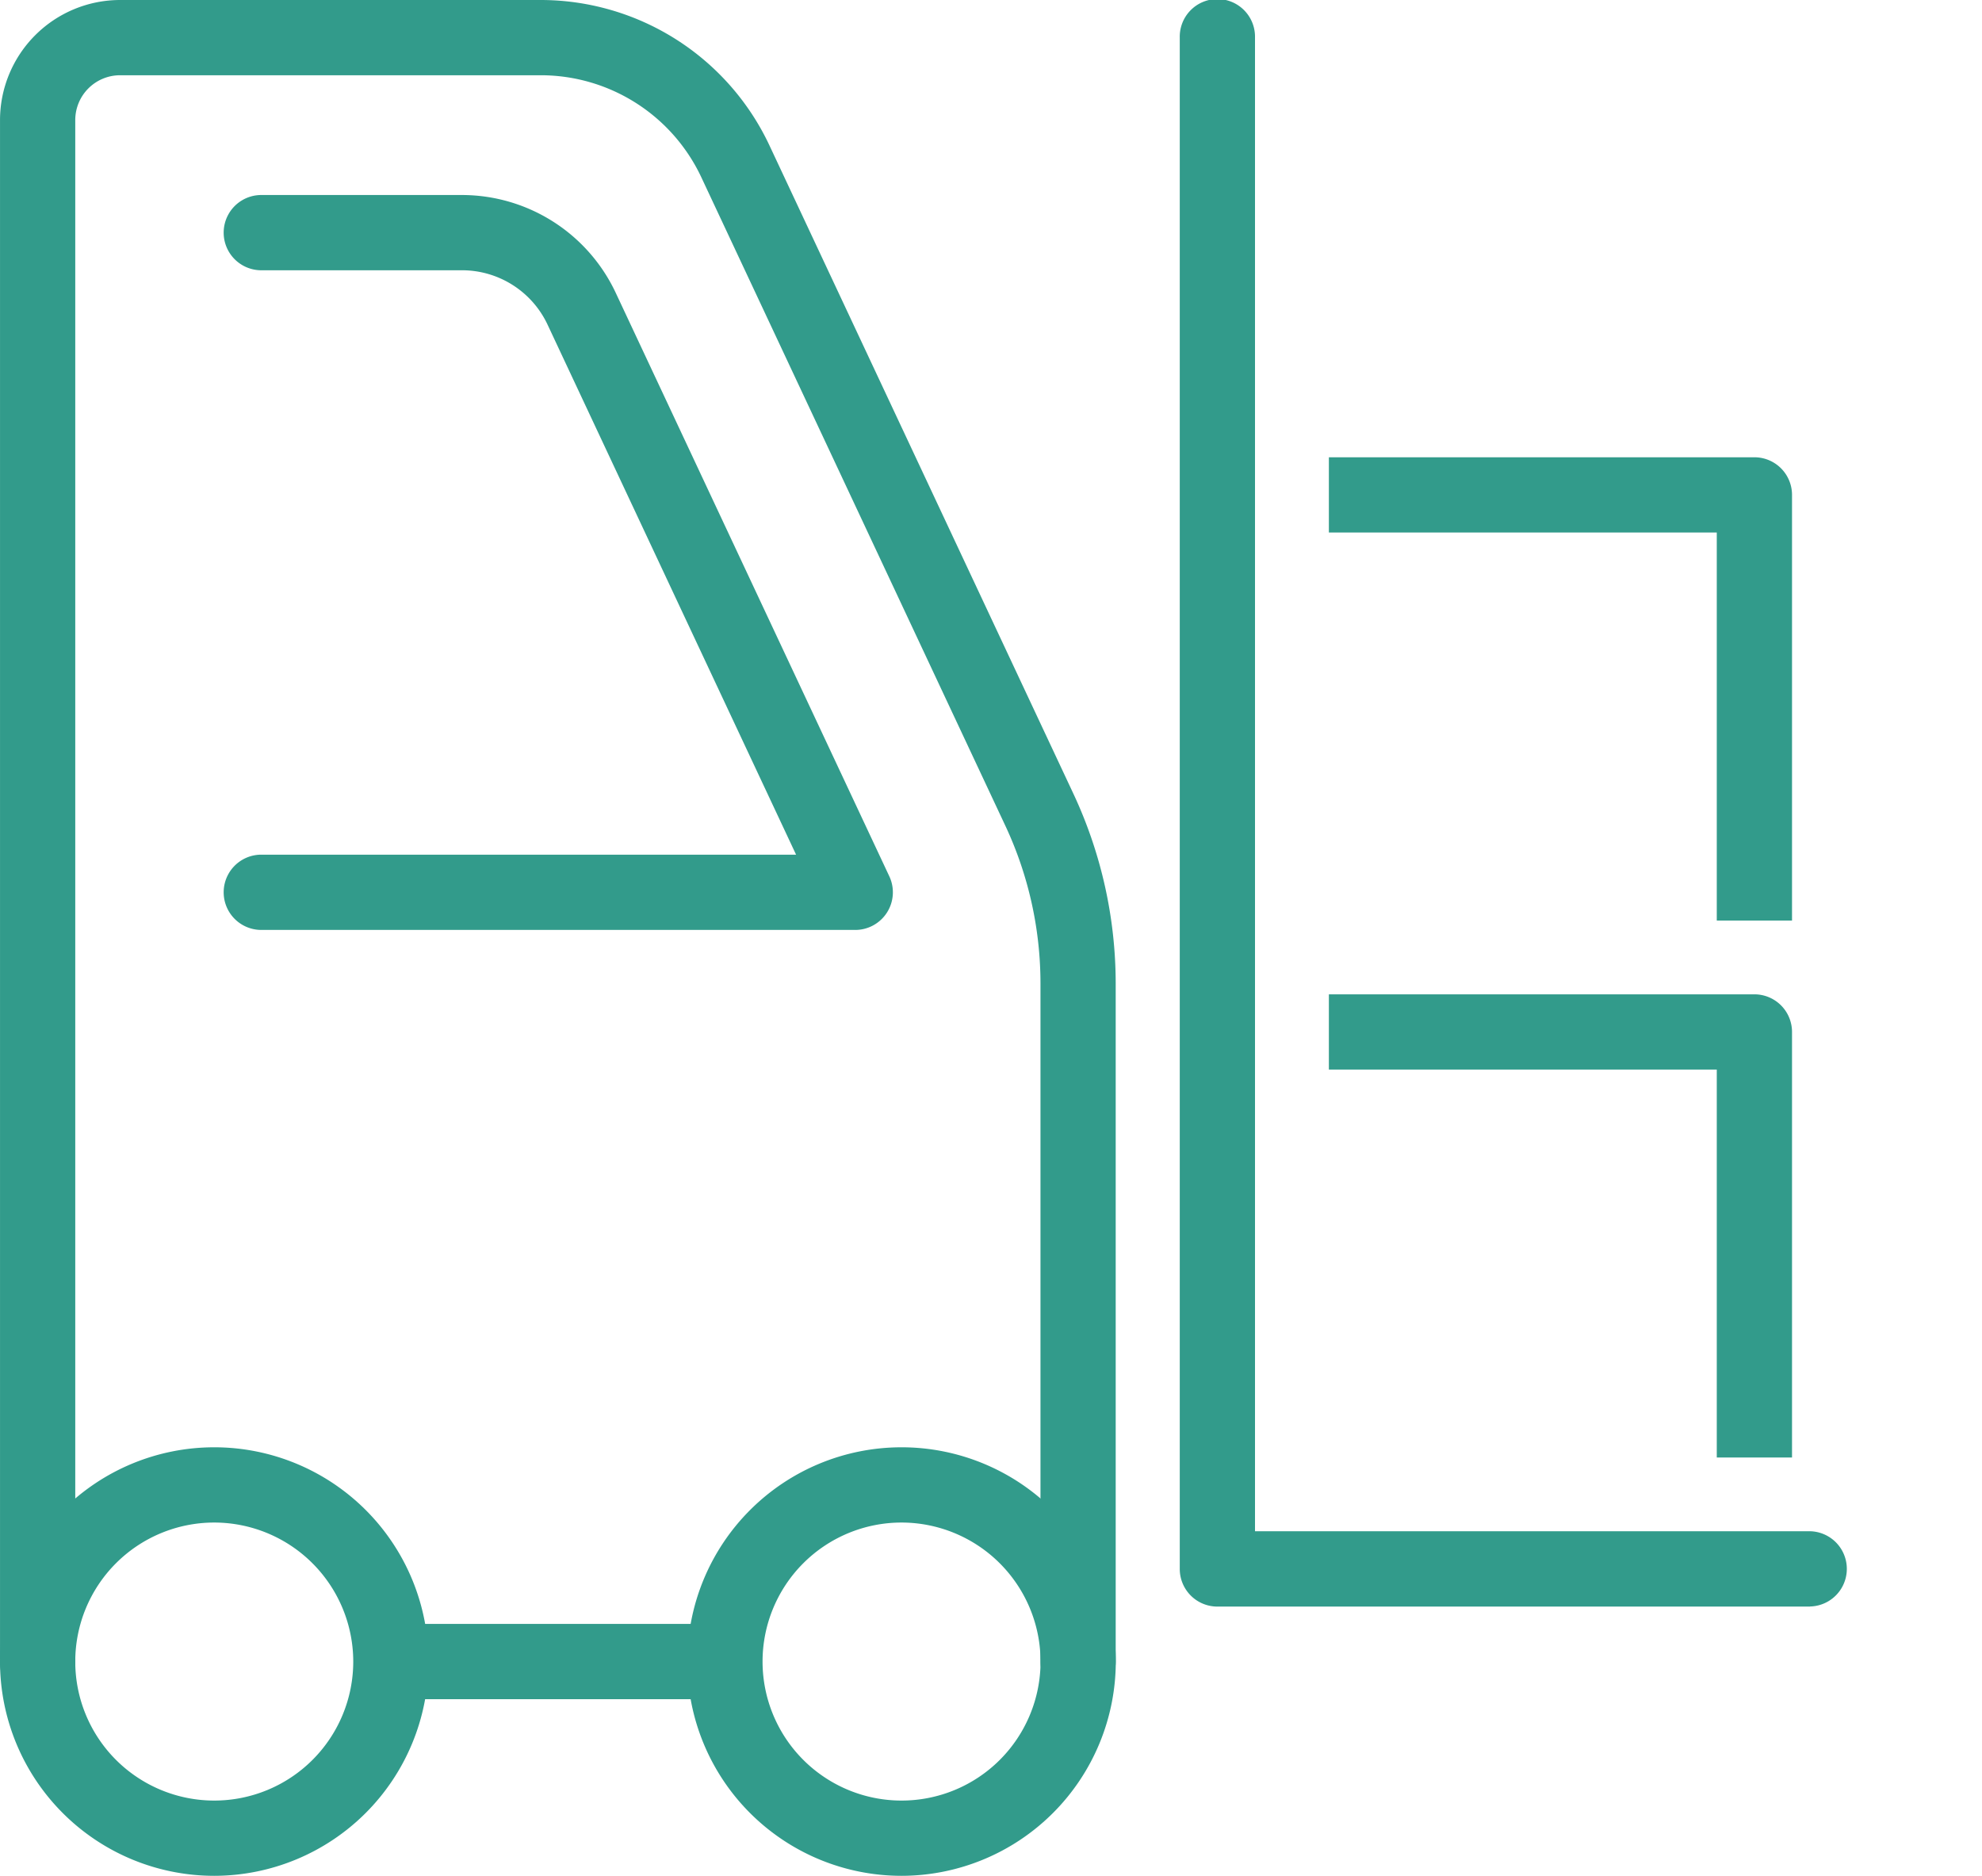
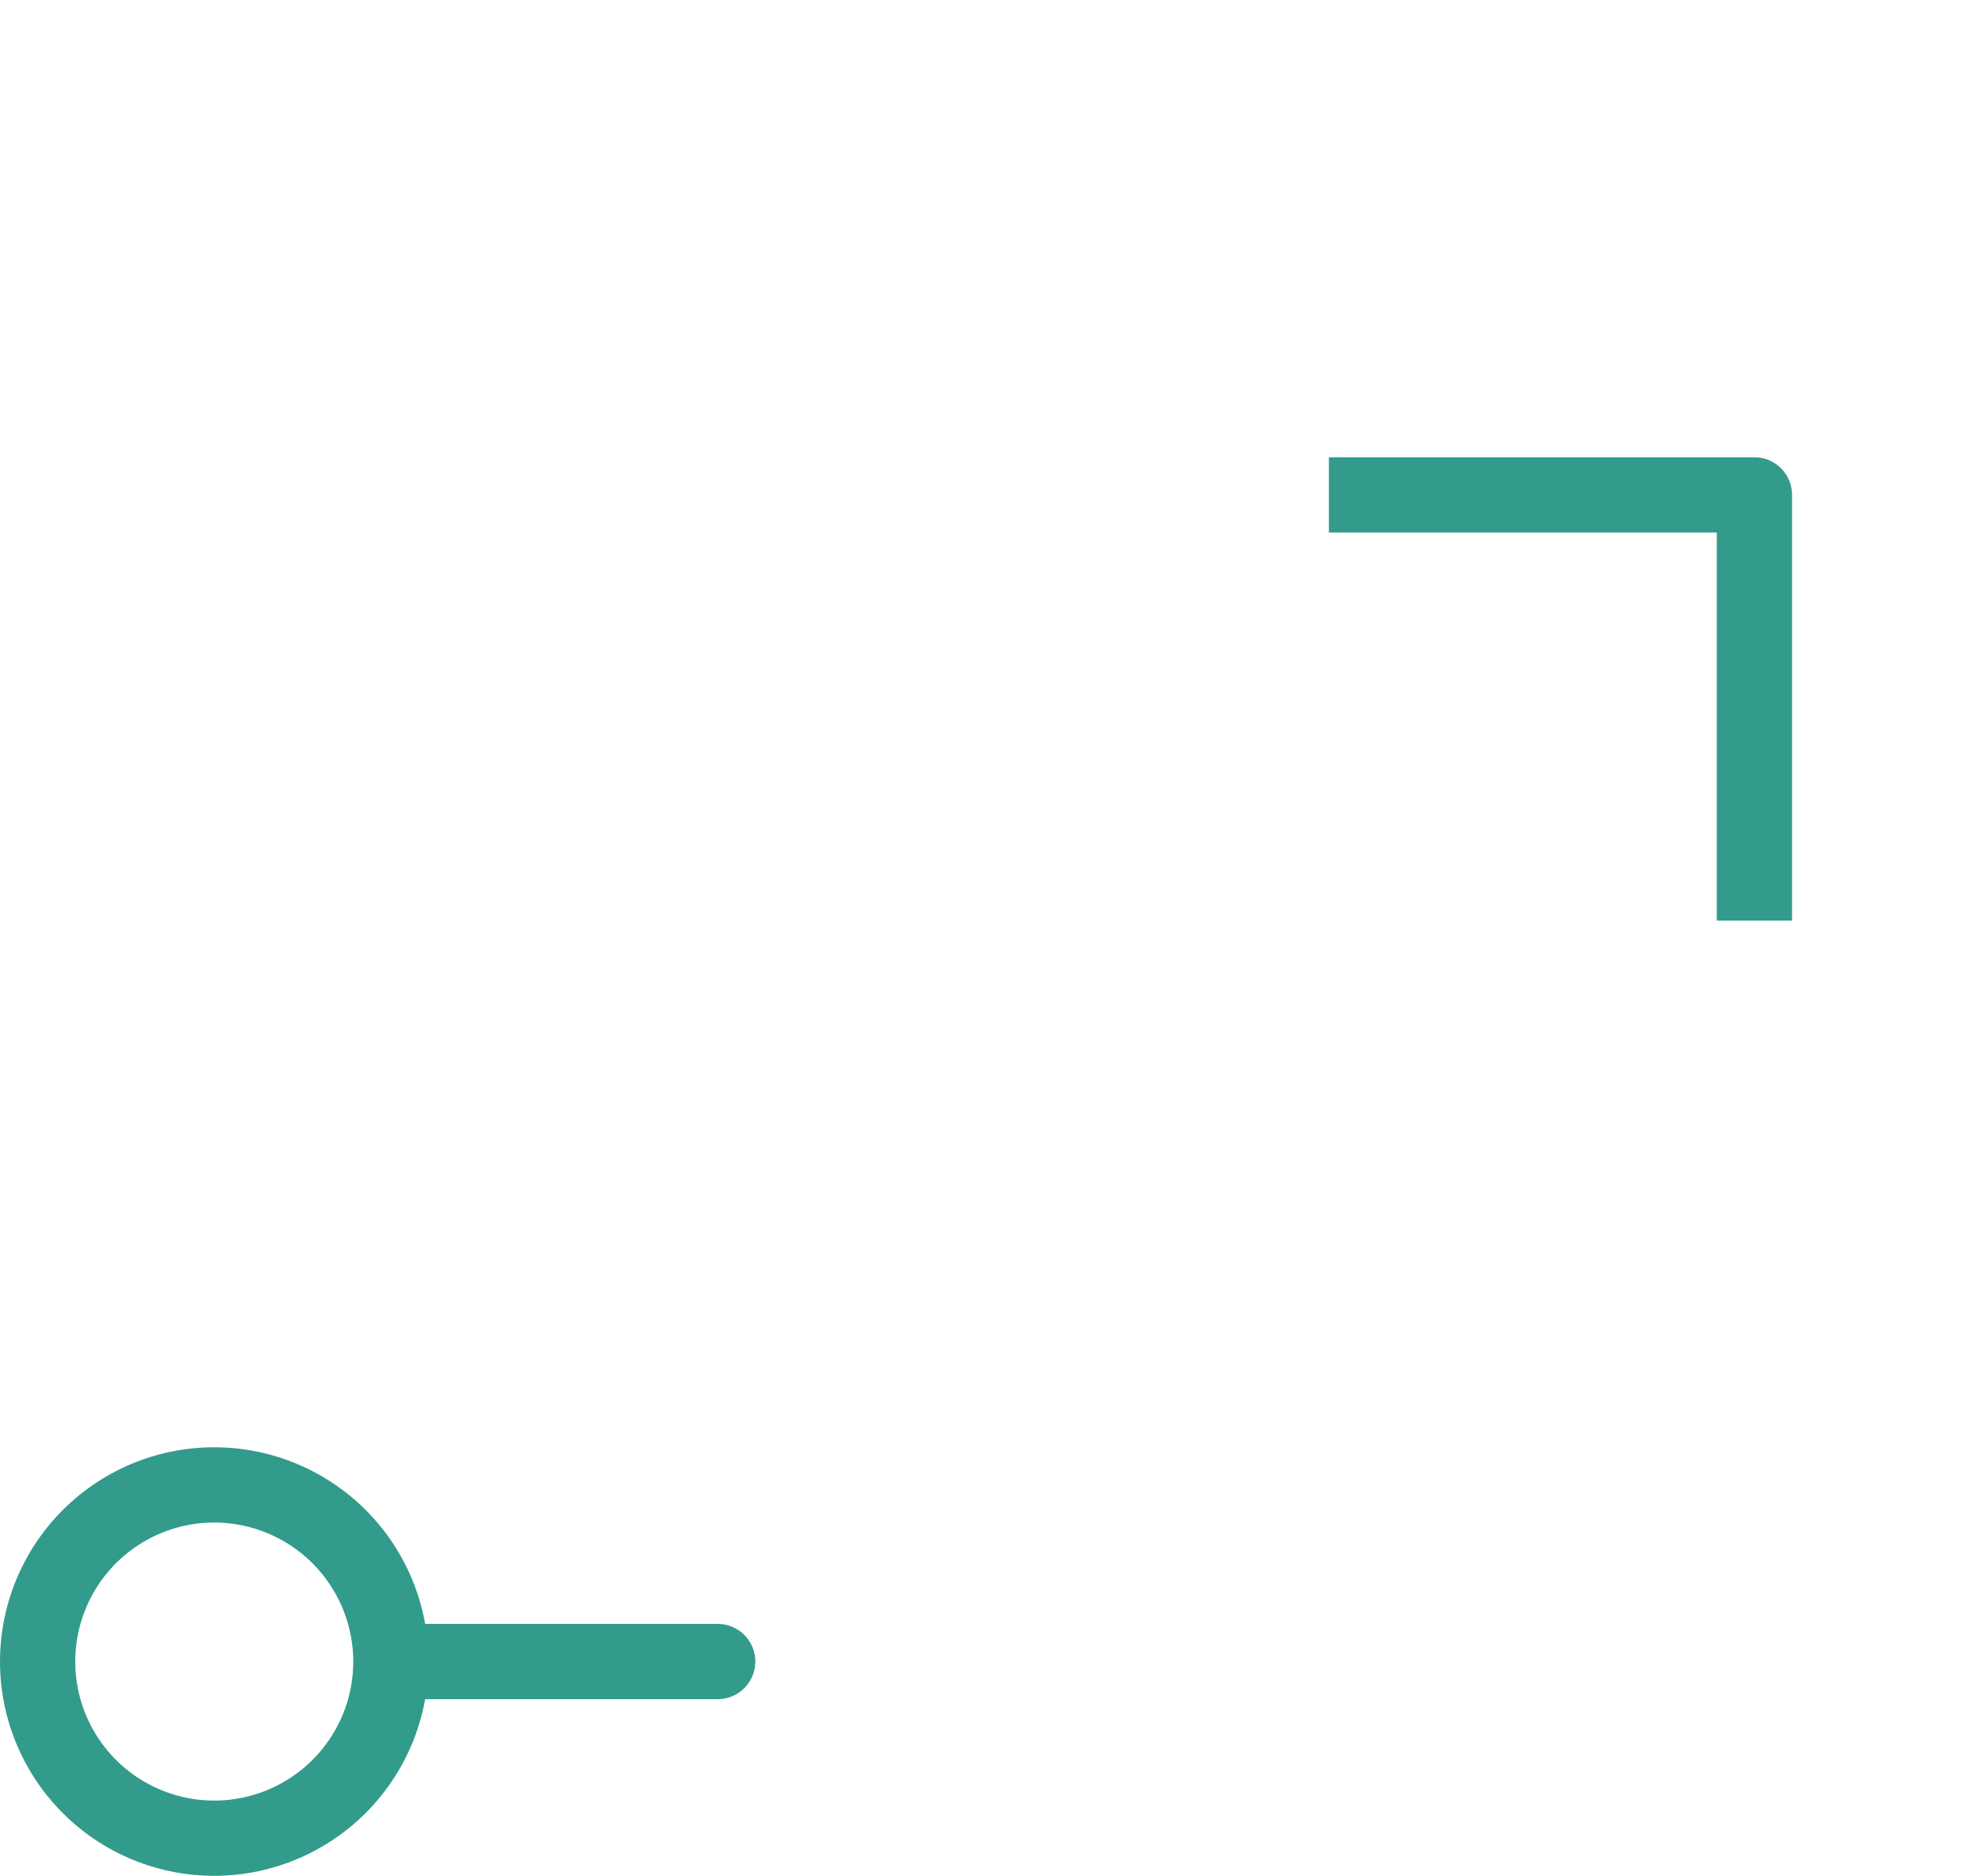
<svg xmlns="http://www.w3.org/2000/svg" width="101.655" height="96.198" viewBox="0 0 101.655 96.198">
  <g transform="translate(-1812.806 -486.674)">
-     <path d="M1868.1,573.812a1.929,1.929,0,0,1-1.929-1.93V537.088a19.079,19.079,0,0,0-1.794-8.051l-15.611-33.293a9.1,9.1,0,0,0-8.2-5.211h-21.6a2.3,2.3,0,0,0-2.3,2.3v79.052a1.93,1.93,0,1,1-3.859,0V492.831a6.164,6.164,0,0,1,6.157-6.157h21.6a12.967,12.967,0,0,1,11.694,7.432l15.611,33.292a22.983,22.983,0,0,1,2.16,9.691v34.794A1.929,1.929,0,0,1,1868.1,573.812Z" transform="translate(0 0)" fill="#329b8b" />
    <g transform="translate(1812.806 486.674)">
      <path d="M1847.871,566.061h-15.716a1.93,1.93,0,0,1,0-3.859h15.716a1.93,1.93,0,0,1,0,3.859Z" transform="translate(-1811.018 -478.923)" fill="#329b8b" />
      <g transform="translate(0 74.221)">
        <path d="M1823.794,575.963a10.988,10.988,0,1,1,10.989-10.989A11,11,0,0,1,1823.794,575.963Zm0-18.117a7.129,7.129,0,1,0,7.13,7.128A7.137,7.137,0,0,0,1823.794,557.846Z" transform="translate(-1812.806 -553.987)" fill="#329b8b" />
      </g>
      <g transform="translate(35.251 74.221)">
-         <path d="M1855.764,575.963a10.988,10.988,0,1,1,10.989-10.989A11,11,0,0,1,1855.764,575.963Zm0-18.117a7.129,7.129,0,1,0,7.13,7.128A7.138,7.138,0,0,0,1855.764,557.846Z" transform="translate(-1844.776 -553.987)" fill="#329b8b" />
-       </g>
-       <path d="M1900.013,569.064h-30.4a1.929,1.929,0,0,1-1.93-1.93V488.6a1.93,1.93,0,1,1,3.859,0v76.6h28.468a1.93,1.93,0,0,1,0,3.859Z" transform="translate(-1807.174 -486.674)" fill="#329b8b" />
+         </g>
    </g>
-     <path d="M1898.373,556.674h-3.859V536.779h-19.895V532.92h21.824a1.929,1.929,0,0,1,1.93,1.93Z" transform="translate(6.344 4.746)" fill="#329b8b" />
    <path d="M1898.373,531.7h-3.859V511.8h-19.895v-3.859h21.824a1.93,1.93,0,0,1,1.93,1.93Z" transform="translate(6.344 2.183)" fill="#329b8b" />
    <path d="M1905,551.188" transform="translate(9.461 6.621)" fill="#329b8b" stroke="#000" stroke-linejoin="round" stroke-width="3.5" />
-     <path d="M1855.61,533.432H1825.1a1.93,1.93,0,0,1,0-3.859h27.472l-12.75-27.19a4.847,4.847,0,0,0-4.372-2.78H1825.1a1.93,1.93,0,0,1,0-3.859h10.35a8.719,8.719,0,0,1,7.865,5l14.04,29.94a1.931,1.931,0,0,1-1.747,2.749Z" transform="translate(1.064 0.931)" fill="#329b8b" />
  </g>
</svg>